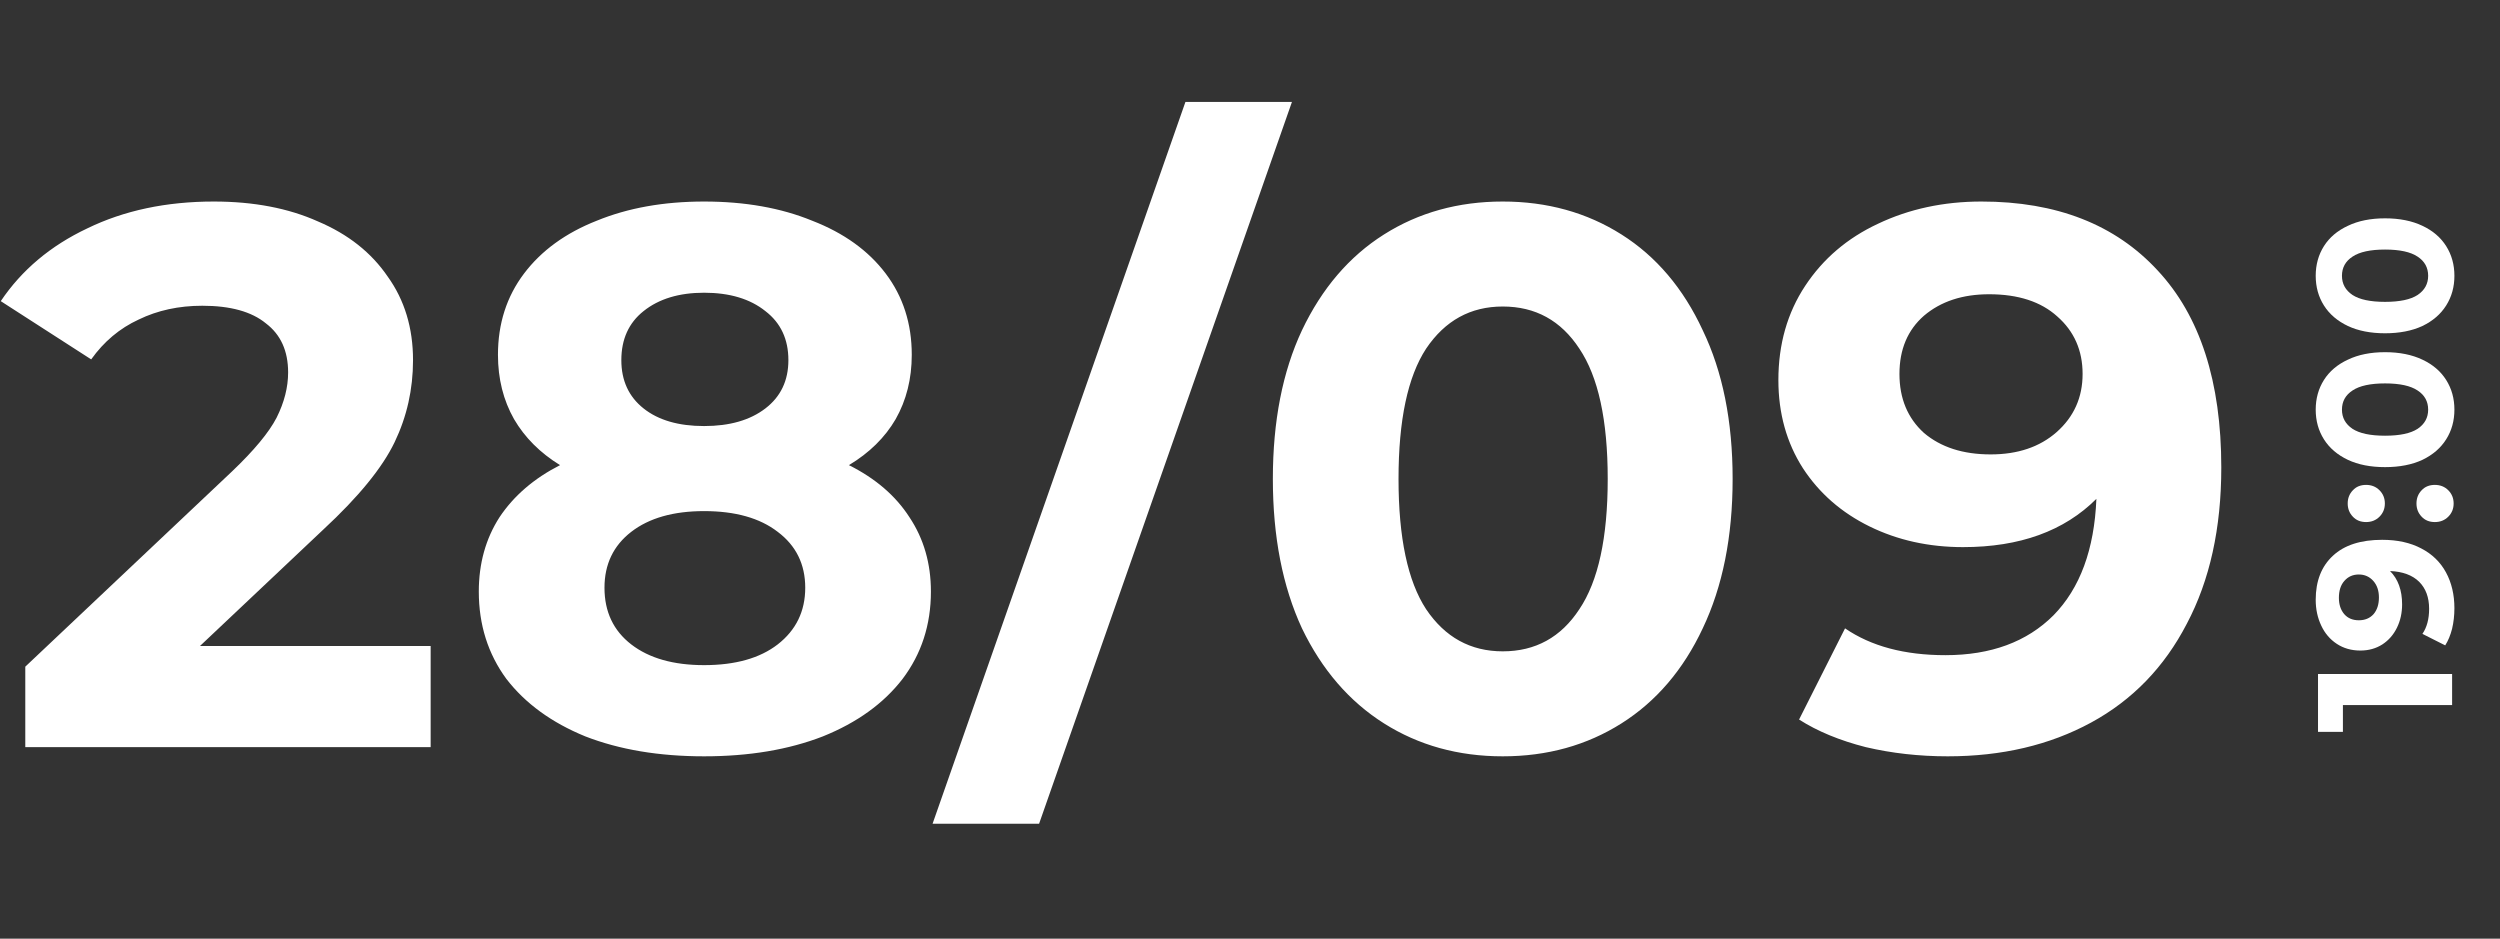
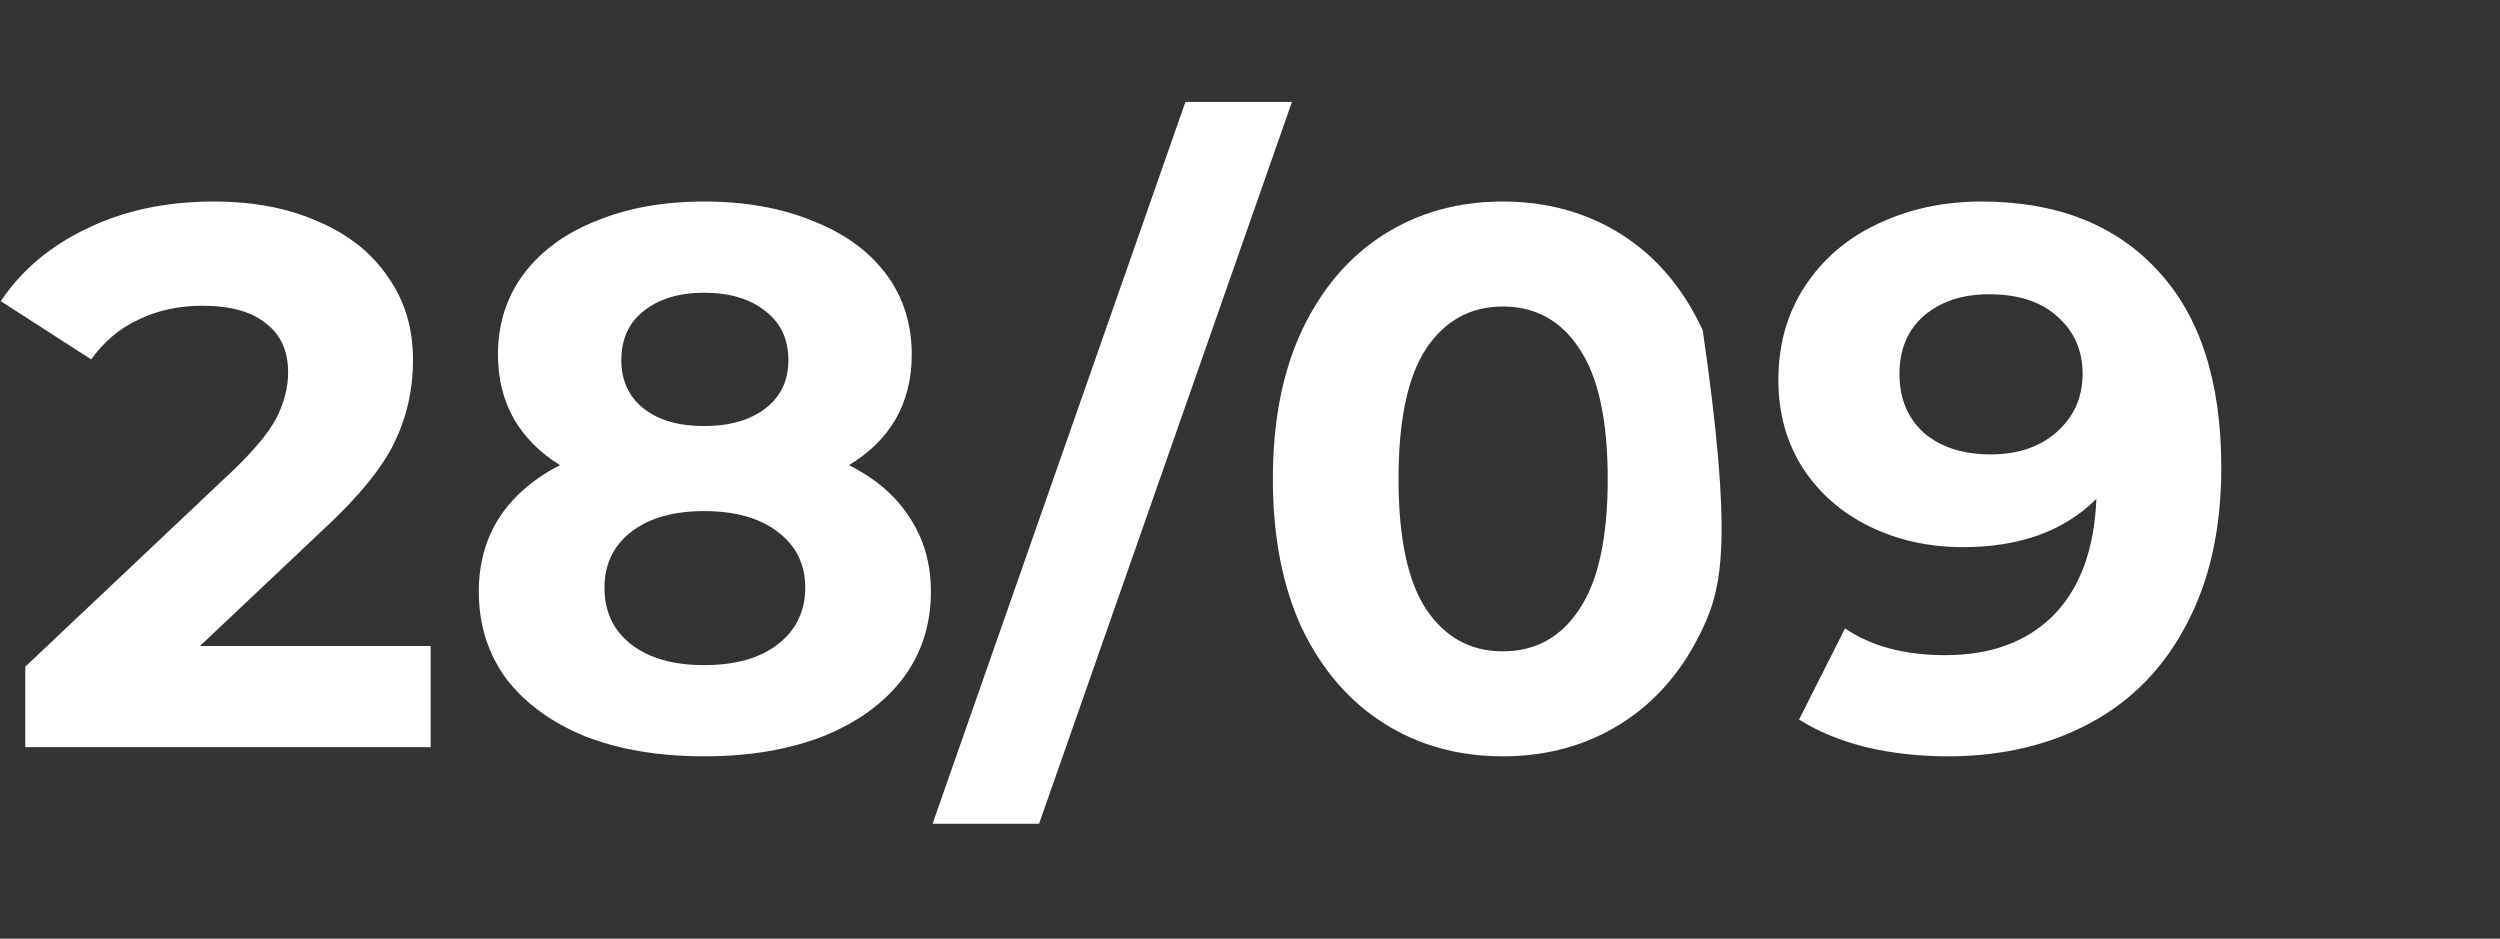
<svg xmlns="http://www.w3.org/2000/svg" width="261" height="98" viewBox="0 0 261 98" fill="none">
  <rect x="0" y="0" width="261" height="98" fill="#333333" stroke="none" />
-   <path d="M44.96 67.44V78H2.64V69.6L24.24 49.2C26.533 47.013 28.08 45.147 28.88 43.6C29.68 42 30.08 40.427 30.08 38.88C30.08 36.64 29.307 34.933 27.76 33.76C26.267 32.533 24.053 31.92 21.12 31.92C18.667 31.92 16.453 32.4 14.48 33.36C12.507 34.267 10.853 35.653 9.52 37.52L0.08 31.44C2.267 28.187 5.28 25.653 9.12 23.84C12.96 21.973 17.36 21.04 22.32 21.04C26.48 21.04 30.107 21.733 33.2 23.12C36.347 24.453 38.773 26.373 40.48 28.88C42.24 31.333 43.12 34.24 43.12 37.6C43.12 40.64 42.48 43.493 41.2 46.16C39.92 48.827 37.44 51.867 33.76 55.28L20.88 67.44H44.96ZM88.627 48.56C91.401 49.947 93.507 51.76 94.948 54C96.441 56.24 97.188 58.827 97.188 61.76C97.188 65.227 96.201 68.267 94.228 70.88C92.254 73.44 89.481 75.44 85.907 76.88C82.334 78.267 78.201 78.96 73.507 78.96C68.814 78.96 64.681 78.267 61.108 76.88C57.587 75.44 54.841 73.44 52.867 70.88C50.947 68.267 49.987 65.227 49.987 61.76C49.987 58.827 50.708 56.24 52.148 54C53.641 51.76 55.748 49.947 58.468 48.56C56.388 47.28 54.788 45.68 53.667 43.76C52.547 41.787 51.987 39.547 51.987 37.04C51.987 33.787 52.894 30.96 54.708 28.56C56.521 26.16 59.054 24.32 62.307 23.04C65.561 21.707 69.294 21.04 73.507 21.04C77.774 21.04 81.534 21.707 84.787 23.04C88.094 24.32 90.654 26.16 92.468 28.56C94.281 30.96 95.188 33.787 95.188 37.04C95.188 39.547 94.627 41.787 93.507 43.76C92.388 45.68 90.761 47.28 88.627 48.56ZM73.507 30.56C70.894 30.56 68.787 31.2 67.188 32.48C65.641 33.707 64.868 35.413 64.868 37.6C64.868 39.733 65.641 41.413 67.188 42.64C68.734 43.867 70.841 44.48 73.507 44.48C76.174 44.48 78.308 43.867 79.907 42.64C81.507 41.413 82.308 39.733 82.308 37.6C82.308 35.413 81.507 33.707 79.907 32.48C78.308 31.2 76.174 30.56 73.507 30.56ZM73.507 69.44C76.761 69.44 79.321 68.72 81.188 67.28C83.108 65.787 84.067 63.813 84.067 61.36C84.067 58.907 83.108 56.96 81.188 55.52C79.321 54.08 76.761 53.36 73.507 53.36C70.308 53.36 67.774 54.08 65.907 55.52C64.041 56.96 63.108 58.907 63.108 61.36C63.108 63.867 64.041 65.84 65.907 67.28C67.774 68.72 70.308 69.44 73.507 69.44ZM123.76 10.64H134.88L108.48 86H97.36L123.76 10.64ZM156.886 78.96C152.246 78.96 148.112 77.813 144.486 75.52C140.859 73.227 138.006 69.92 135.926 65.6C133.899 61.227 132.886 56.027 132.886 50C132.886 43.973 133.899 38.8 135.926 34.48C138.006 30.107 140.859 26.773 144.486 24.48C148.112 22.187 152.246 21.04 156.886 21.04C161.526 21.04 165.659 22.187 169.286 24.48C172.912 26.773 175.739 30.107 177.766 34.48C179.846 38.8 180.886 43.973 180.886 50C180.886 56.027 179.846 61.227 177.766 65.6C175.739 69.92 172.912 73.227 169.286 75.52C165.659 77.813 161.526 78.96 156.886 78.96ZM156.886 68C160.299 68 162.966 66.533 164.886 63.6C166.859 60.667 167.846 56.133 167.846 50C167.846 43.867 166.859 39.333 164.886 36.4C162.966 33.467 160.299 32 156.886 32C153.526 32 150.859 33.467 148.886 36.4C146.966 39.333 146.006 43.867 146.006 50C146.006 56.133 146.966 60.667 148.886 63.6C150.859 66.533 153.526 68 156.886 68ZM206.863 21.04C214.703 21.04 220.836 23.44 225.263 28.24C229.689 32.987 231.903 39.84 231.903 48.8C231.903 55.147 230.703 60.587 228.303 65.12C225.956 69.653 222.623 73.093 218.303 75.44C213.983 77.787 208.996 78.96 203.343 78.96C200.356 78.96 197.503 78.64 194.783 78C192.063 77.307 189.743 76.347 187.823 75.12L192.623 65.6C195.343 67.467 198.836 68.4 203.103 68.4C207.849 68.4 211.609 67.013 214.383 64.24C217.156 61.413 218.649 57.36 218.863 52.08C215.503 55.44 210.863 57.12 204.943 57.12C201.369 57.12 198.116 56.4 195.183 54.96C192.249 53.52 189.929 51.493 188.223 48.88C186.516 46.213 185.663 43.147 185.663 39.68C185.663 35.947 186.596 32.667 188.463 29.84C190.329 27.013 192.863 24.853 196.063 23.36C199.316 21.813 202.916 21.04 206.863 21.04ZM207.823 47.44C210.649 47.44 212.943 46.667 214.703 45.12C216.516 43.52 217.423 41.493 217.423 39.04C217.423 36.587 216.543 34.587 214.783 33.04C213.076 31.493 210.703 30.72 207.663 30.72C204.889 30.72 202.623 31.467 200.863 32.96C199.156 34.453 198.303 36.48 198.303 39.04C198.303 41.6 199.156 43.653 200.863 45.2C202.623 46.693 204.943 47.44 207.823 47.44Z" fill="white" />
-   <path d="M242 70.369L256 70.369L256 73.609L244.6 73.609L244.6 76.409L242 76.409L242 70.369ZM241.76 62.617C241.76 60.657 242.36 59.124 243.56 58.017C244.747 56.91 246.46 56.357 248.7 56.357C250.287 56.357 251.647 56.657 252.78 57.257C253.913 57.844 254.773 58.677 255.36 59.757C255.947 60.837 256.24 62.084 256.24 63.497C256.24 64.244 256.16 64.957 256 65.637C255.827 66.317 255.587 66.897 255.28 67.377L252.9 66.177C253.367 65.497 253.6 64.624 253.6 63.557C253.6 62.37 253.253 61.431 252.56 60.737C251.853 60.044 250.84 59.67 249.52 59.617C250.36 60.457 250.78 61.617 250.78 63.097C250.78 63.99 250.6 64.804 250.24 65.537C249.88 66.27 249.373 66.85 248.72 67.277C248.053 67.704 247.287 67.917 246.42 67.917C245.487 67.917 244.667 67.684 243.96 67.217C243.253 66.751 242.713 66.117 242.34 65.317C241.953 64.504 241.76 63.604 241.76 62.617ZM248.36 62.377C248.36 61.67 248.167 61.097 247.78 60.657C247.38 60.204 246.873 59.977 246.26 59.977C245.647 59.977 245.147 60.197 244.76 60.637C244.373 61.064 244.18 61.657 244.18 62.417C244.18 63.111 244.367 63.677 244.74 64.117C245.113 64.544 245.62 64.757 246.26 64.757C246.9 64.757 247.413 64.544 247.8 64.117C248.173 63.677 248.36 63.097 248.36 62.377ZM248.98 52.563C248.98 53.109 248.793 53.569 248.42 53.943C248.047 54.316 247.58 54.503 247.02 54.503C246.447 54.503 245.987 54.316 245.64 53.943C245.28 53.569 245.1 53.109 245.1 52.563C245.1 52.016 245.28 51.556 245.64 51.183C245.987 50.809 246.447 50.623 247.02 50.623C247.58 50.623 248.047 50.809 248.42 51.183C248.793 51.556 248.98 52.016 248.98 52.563ZM256.16 52.563C256.16 53.109 255.973 53.569 255.6 53.943C255.227 54.316 254.76 54.503 254.2 54.503C253.627 54.503 253.167 54.316 252.82 53.943C252.46 53.569 252.28 53.109 252.28 52.563C252.28 52.016 252.46 51.556 252.82 51.183C253.167 50.809 253.627 50.623 254.2 50.623C254.76 50.623 255.227 50.809 255.6 51.183C255.973 51.556 256.16 52.016 256.16 52.563ZM256.24 42.768C256.24 43.928 255.953 44.962 255.38 45.868C254.807 46.775 253.98 47.488 252.9 48.008C251.807 48.515 250.507 48.768 249 48.768C247.493 48.768 246.2 48.515 245.12 48.008C244.027 47.488 243.193 46.775 242.62 45.868C242.047 44.962 241.76 43.928 241.76 42.768C241.76 41.608 242.047 40.575 242.62 39.668C243.193 38.762 244.027 38.055 245.12 37.548C246.2 37.028 247.493 36.768 249 36.768C250.507 36.768 251.807 37.028 252.9 37.548C253.98 38.055 254.807 38.762 255.38 39.668C255.953 40.575 256.24 41.608 256.24 42.768ZM253.5 42.768C253.5 41.915 253.133 41.248 252.4 40.768C251.667 40.275 250.533 40.028 249 40.028C247.467 40.028 246.333 40.275 245.6 40.768C244.867 41.248 244.5 41.915 244.5 42.768C244.5 43.608 244.867 44.275 245.6 44.768C246.333 45.248 247.467 45.488 249 45.488C250.533 45.488 251.667 45.248 252.4 44.768C253.133 44.275 253.5 43.608 253.5 42.768ZM256.24 28.794C256.24 29.954 255.953 30.988 255.38 31.894C254.807 32.801 253.98 33.514 252.9 34.034C251.807 34.541 250.507 34.794 249 34.794C247.493 34.794 246.2 34.541 245.12 34.034C244.027 33.514 243.193 32.801 242.62 31.894C242.047 30.988 241.76 29.954 241.76 28.794C241.76 27.634 242.047 26.601 242.62 25.694C243.193 24.788 244.027 24.081 245.12 23.574C246.2 23.054 247.493 22.794 249 22.794C250.507 22.794 251.807 23.054 252.9 23.574C253.98 24.081 254.807 24.788 255.38 25.694C255.953 26.601 256.24 27.634 256.24 28.794ZM253.5 28.794C253.5 27.941 253.133 27.274 252.4 26.794C251.667 26.301 250.533 26.054 249 26.054C247.467 26.054 246.333 26.301 245.6 26.794C244.867 27.274 244.5 27.941 244.5 28.794C244.5 29.634 244.867 30.301 245.6 30.794C246.333 31.274 247.467 31.514 249 31.514C250.533 31.514 251.667 31.274 252.4 30.794C253.133 30.301 253.5 29.634 253.5 28.794Z" fill="white" />
+   <path d="M44.96 67.44V78H2.64V69.6L24.24 49.2C26.533 47.013 28.08 45.147 28.88 43.6C29.68 42 30.08 40.427 30.08 38.88C30.08 36.64 29.307 34.933 27.76 33.76C26.267 32.533 24.053 31.92 21.12 31.92C18.667 31.92 16.453 32.4 14.48 33.36C12.507 34.267 10.853 35.653 9.52 37.52L0.08 31.44C2.267 28.187 5.28 25.653 9.12 23.84C12.96 21.973 17.36 21.04 22.32 21.04C26.48 21.04 30.107 21.733 33.2 23.12C36.347 24.453 38.773 26.373 40.48 28.88C42.24 31.333 43.12 34.24 43.12 37.6C43.12 40.64 42.48 43.493 41.2 46.16C39.92 48.827 37.44 51.867 33.76 55.28L20.88 67.44H44.96ZM88.627 48.56C91.401 49.947 93.507 51.76 94.948 54C96.441 56.24 97.188 58.827 97.188 61.76C97.188 65.227 96.201 68.267 94.228 70.88C92.254 73.44 89.481 75.44 85.907 76.88C82.334 78.267 78.201 78.96 73.507 78.96C68.814 78.96 64.681 78.267 61.108 76.88C57.587 75.44 54.841 73.44 52.867 70.88C50.947 68.267 49.987 65.227 49.987 61.76C49.987 58.827 50.708 56.24 52.148 54C53.641 51.76 55.748 49.947 58.468 48.56C56.388 47.28 54.788 45.68 53.667 43.76C52.547 41.787 51.987 39.547 51.987 37.04C51.987 33.787 52.894 30.96 54.708 28.56C56.521 26.16 59.054 24.32 62.307 23.04C65.561 21.707 69.294 21.04 73.507 21.04C77.774 21.04 81.534 21.707 84.787 23.04C88.094 24.32 90.654 26.16 92.468 28.56C94.281 30.96 95.188 33.787 95.188 37.04C95.188 39.547 94.627 41.787 93.507 43.76C92.388 45.68 90.761 47.28 88.627 48.56ZM73.507 30.56C70.894 30.56 68.787 31.2 67.188 32.48C65.641 33.707 64.868 35.413 64.868 37.6C64.868 39.733 65.641 41.413 67.188 42.64C68.734 43.867 70.841 44.48 73.507 44.48C76.174 44.48 78.308 43.867 79.907 42.64C81.507 41.413 82.308 39.733 82.308 37.6C82.308 35.413 81.507 33.707 79.907 32.48C78.308 31.2 76.174 30.56 73.507 30.56ZM73.507 69.44C76.761 69.44 79.321 68.72 81.188 67.28C83.108 65.787 84.067 63.813 84.067 61.36C84.067 58.907 83.108 56.96 81.188 55.52C79.321 54.08 76.761 53.36 73.507 53.36C70.308 53.36 67.774 54.08 65.907 55.52C64.041 56.96 63.108 58.907 63.108 61.36C63.108 63.867 64.041 65.84 65.907 67.28C67.774 68.72 70.308 69.44 73.507 69.44ZM123.76 10.64H134.88L108.48 86H97.36L123.76 10.64ZM156.886 78.96C152.246 78.96 148.112 77.813 144.486 75.52C140.859 73.227 138.006 69.92 135.926 65.6C133.899 61.227 132.886 56.027 132.886 50C132.886 43.973 133.899 38.8 135.926 34.48C138.006 30.107 140.859 26.773 144.486 24.48C148.112 22.187 152.246 21.04 156.886 21.04C161.526 21.04 165.659 22.187 169.286 24.48C172.912 26.773 175.739 30.107 177.766 34.48C180.886 56.027 179.846 61.227 177.766 65.6C175.739 69.92 172.912 73.227 169.286 75.52C165.659 77.813 161.526 78.96 156.886 78.96ZM156.886 68C160.299 68 162.966 66.533 164.886 63.6C166.859 60.667 167.846 56.133 167.846 50C167.846 43.867 166.859 39.333 164.886 36.4C162.966 33.467 160.299 32 156.886 32C153.526 32 150.859 33.467 148.886 36.4C146.966 39.333 146.006 43.867 146.006 50C146.006 56.133 146.966 60.667 148.886 63.6C150.859 66.533 153.526 68 156.886 68ZM206.863 21.04C214.703 21.04 220.836 23.44 225.263 28.24C229.689 32.987 231.903 39.84 231.903 48.8C231.903 55.147 230.703 60.587 228.303 65.12C225.956 69.653 222.623 73.093 218.303 75.44C213.983 77.787 208.996 78.96 203.343 78.96C200.356 78.96 197.503 78.64 194.783 78C192.063 77.307 189.743 76.347 187.823 75.12L192.623 65.6C195.343 67.467 198.836 68.4 203.103 68.4C207.849 68.4 211.609 67.013 214.383 64.24C217.156 61.413 218.649 57.36 218.863 52.08C215.503 55.44 210.863 57.12 204.943 57.12C201.369 57.12 198.116 56.4 195.183 54.96C192.249 53.52 189.929 51.493 188.223 48.88C186.516 46.213 185.663 43.147 185.663 39.68C185.663 35.947 186.596 32.667 188.463 29.84C190.329 27.013 192.863 24.853 196.063 23.36C199.316 21.813 202.916 21.04 206.863 21.04ZM207.823 47.44C210.649 47.44 212.943 46.667 214.703 45.12C216.516 43.52 217.423 41.493 217.423 39.04C217.423 36.587 216.543 34.587 214.783 33.04C213.076 31.493 210.703 30.72 207.663 30.72C204.889 30.72 202.623 31.467 200.863 32.96C199.156 34.453 198.303 36.48 198.303 39.04C198.303 41.6 199.156 43.653 200.863 45.2C202.623 46.693 204.943 47.44 207.823 47.44Z" fill="white" />
</svg>